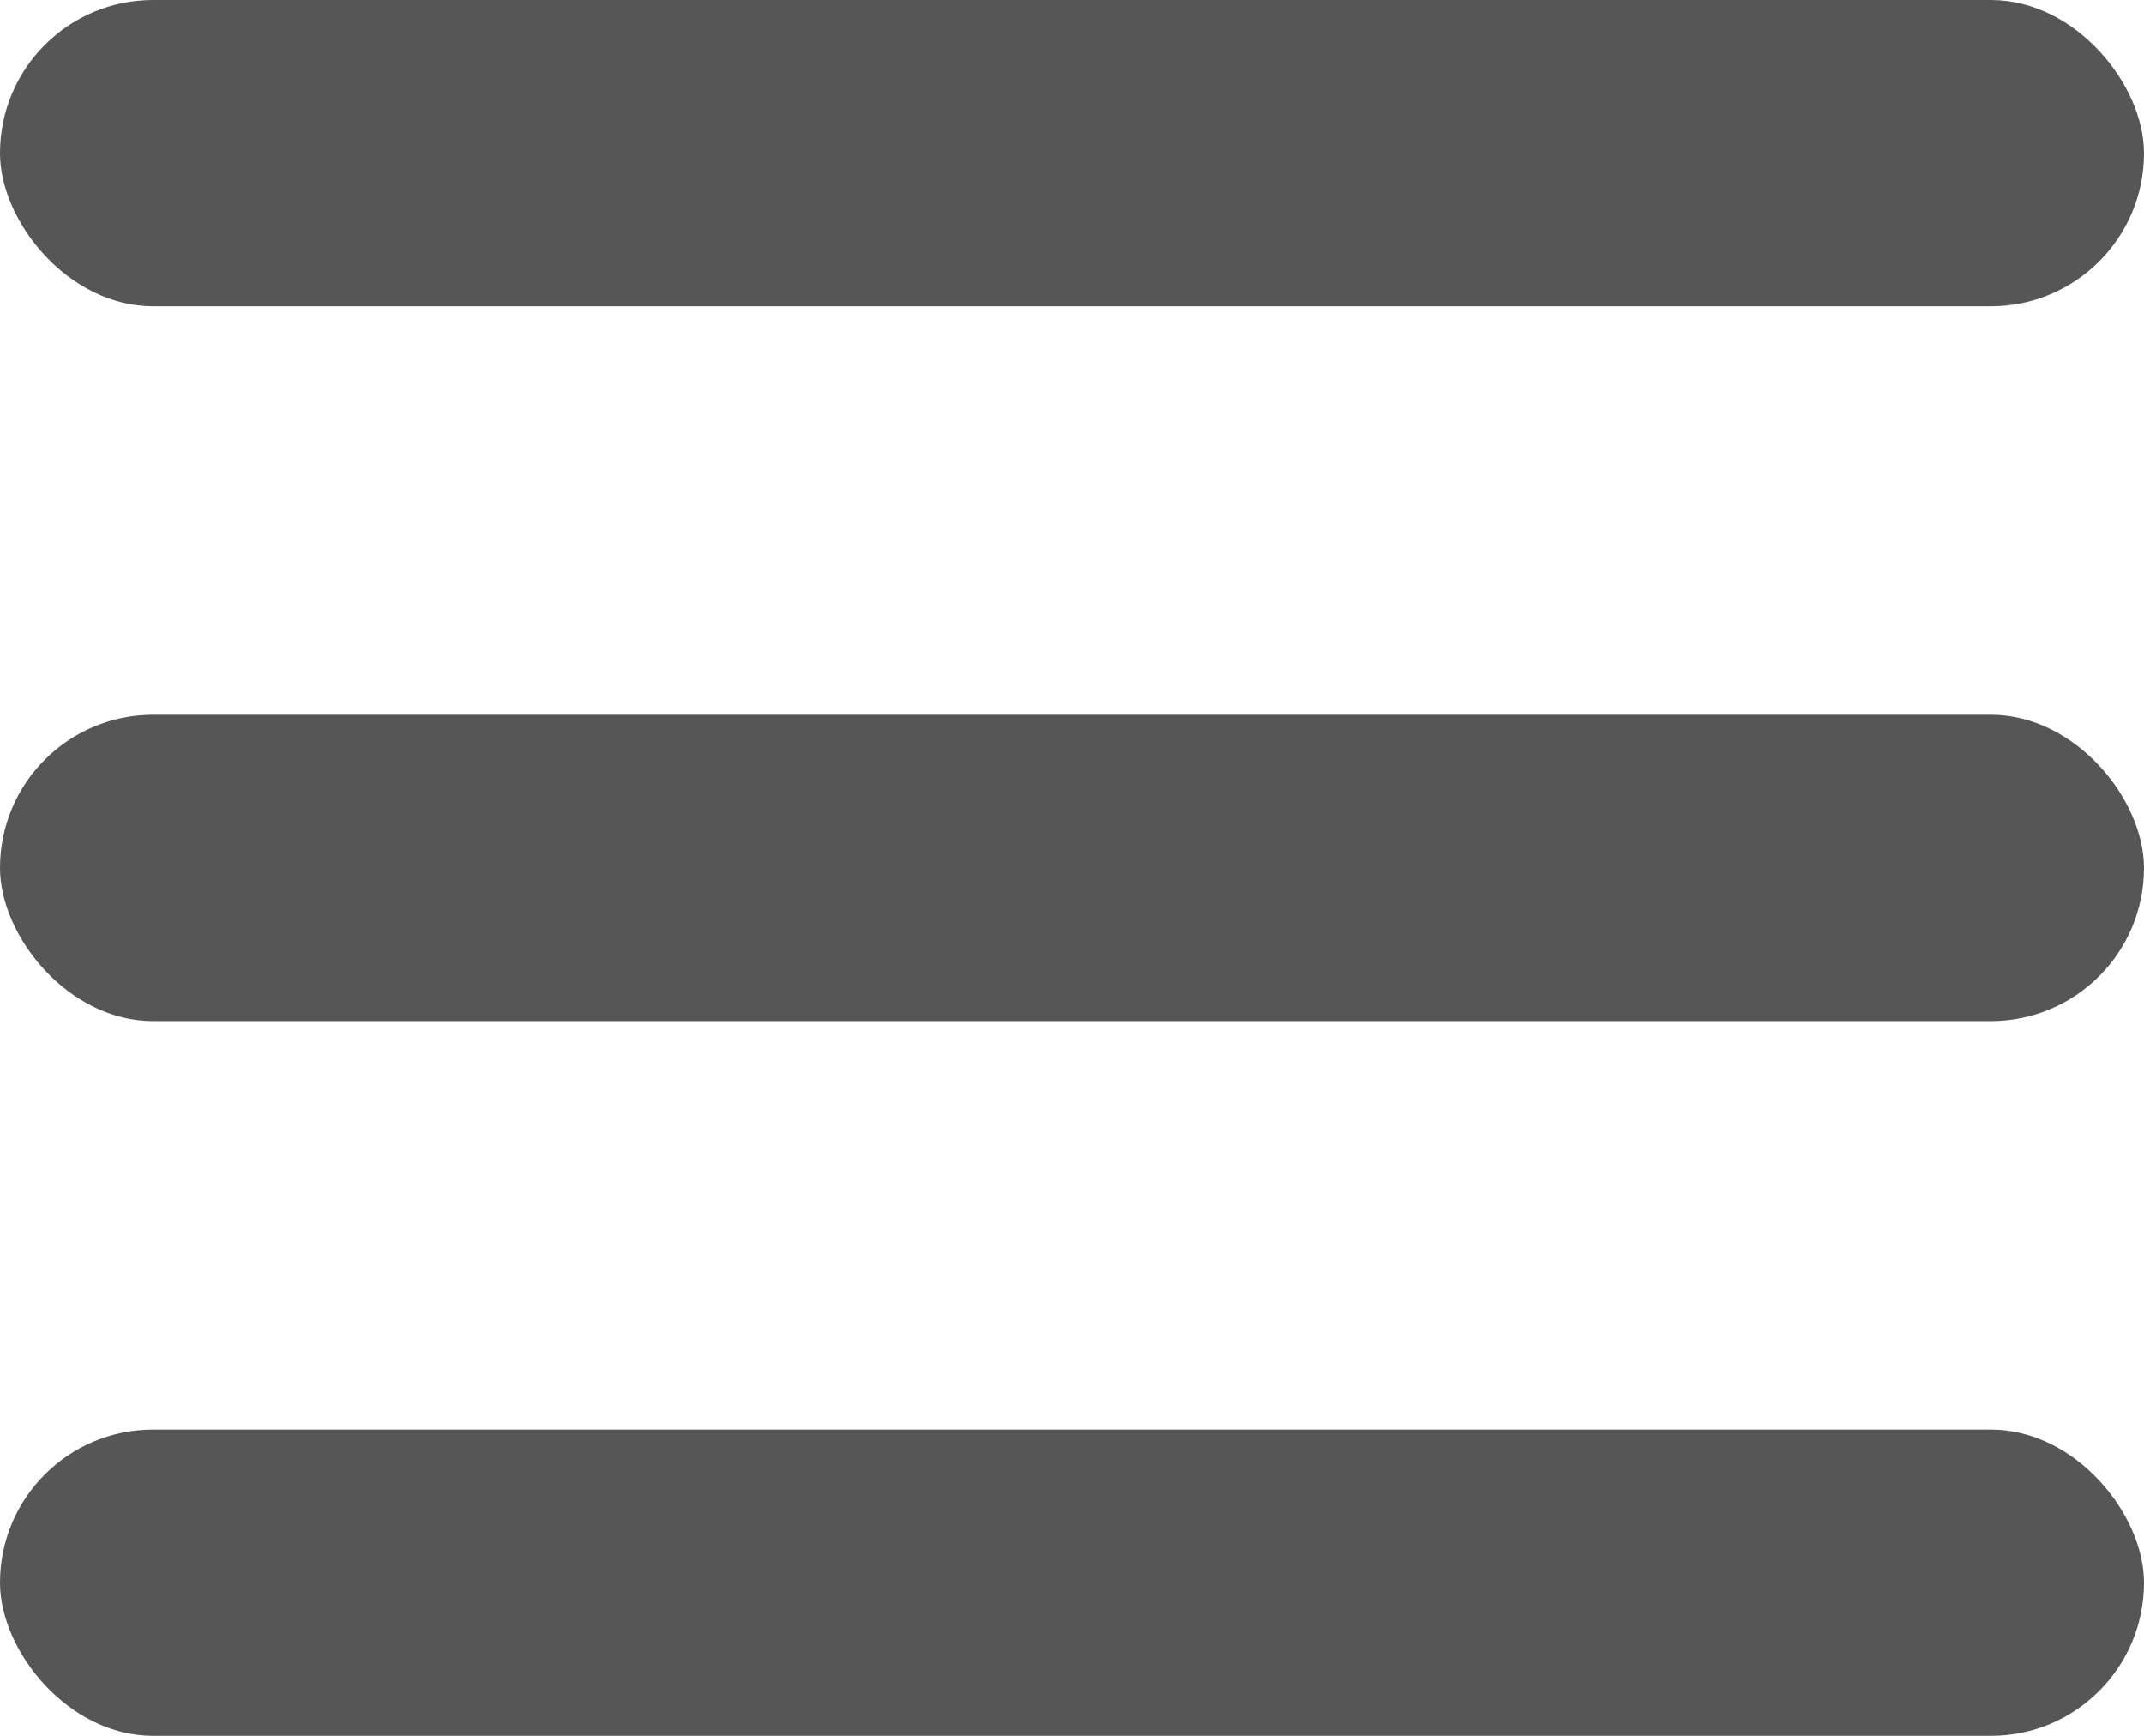
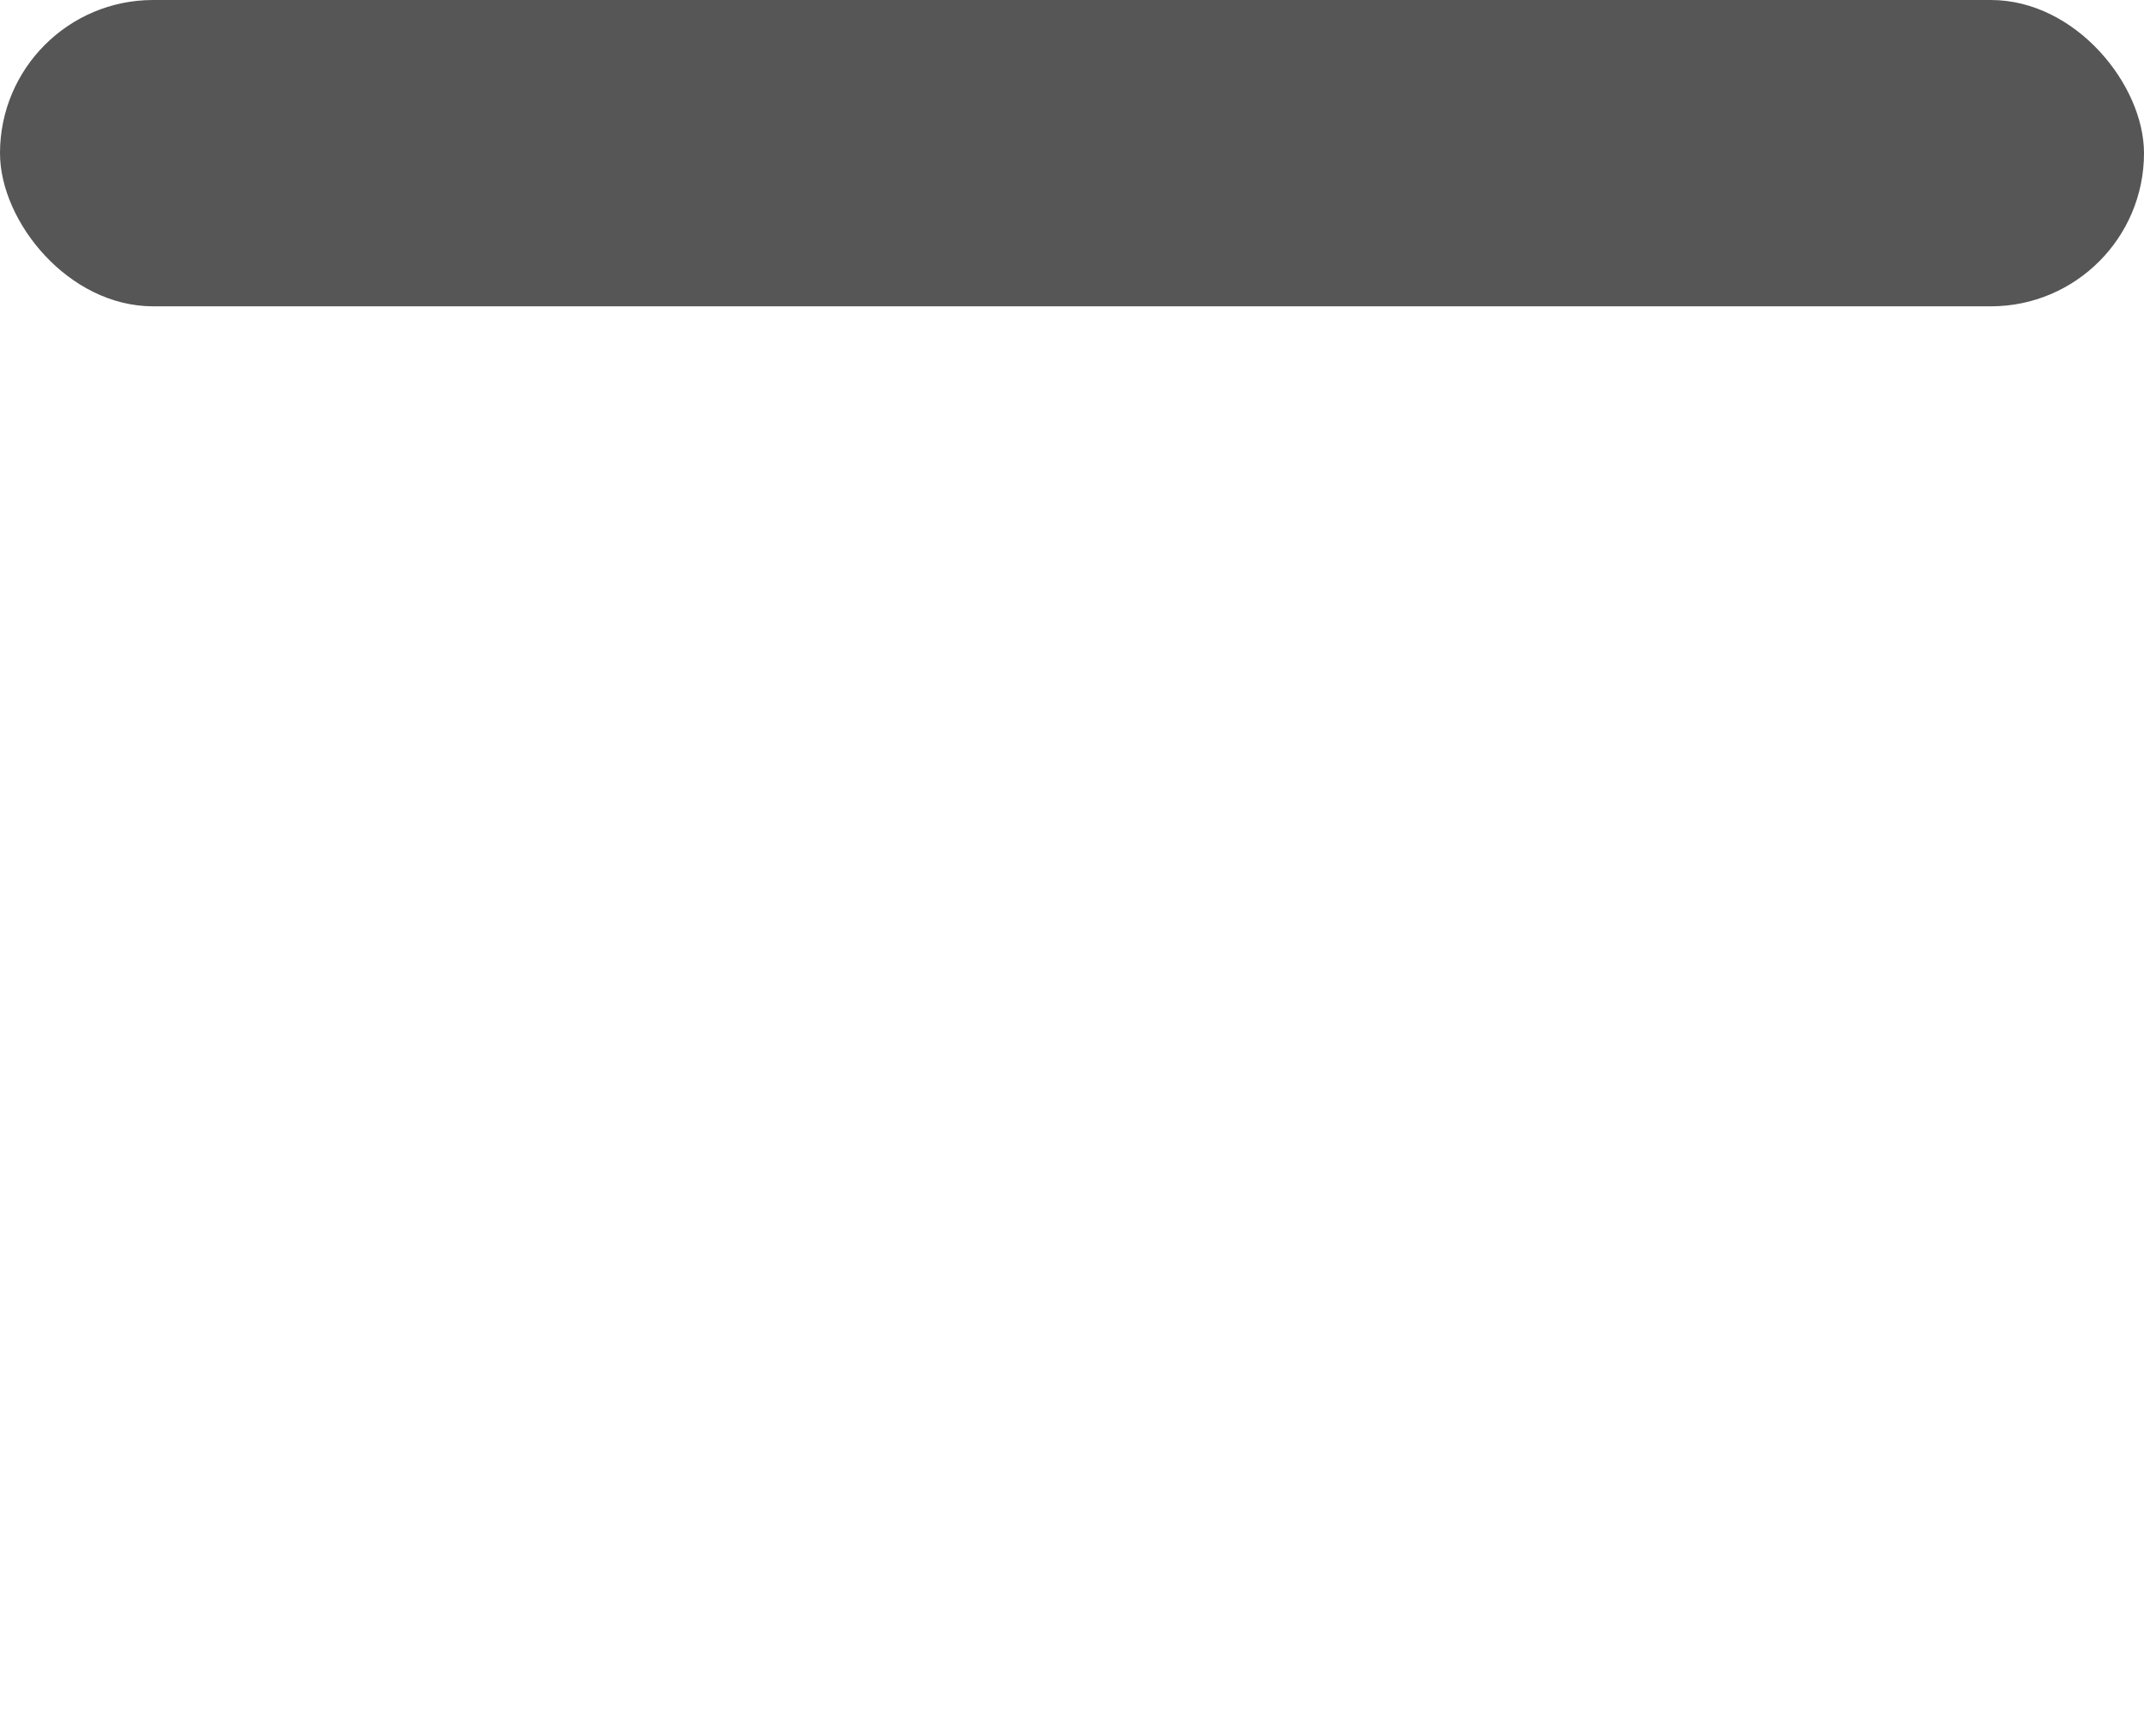
<svg xmlns="http://www.w3.org/2000/svg" width="21" height="17" viewBox="0 0 21 17" fill="none">
  <rect width="21" height="3" rx="1.5" fill="#575656" />
-   <rect y="7" width="21" height="3" rx="1.5" fill="#575656" />
-   <rect y="14" width="21" height="3" rx="1.5" fill="#575656" />
</svg>